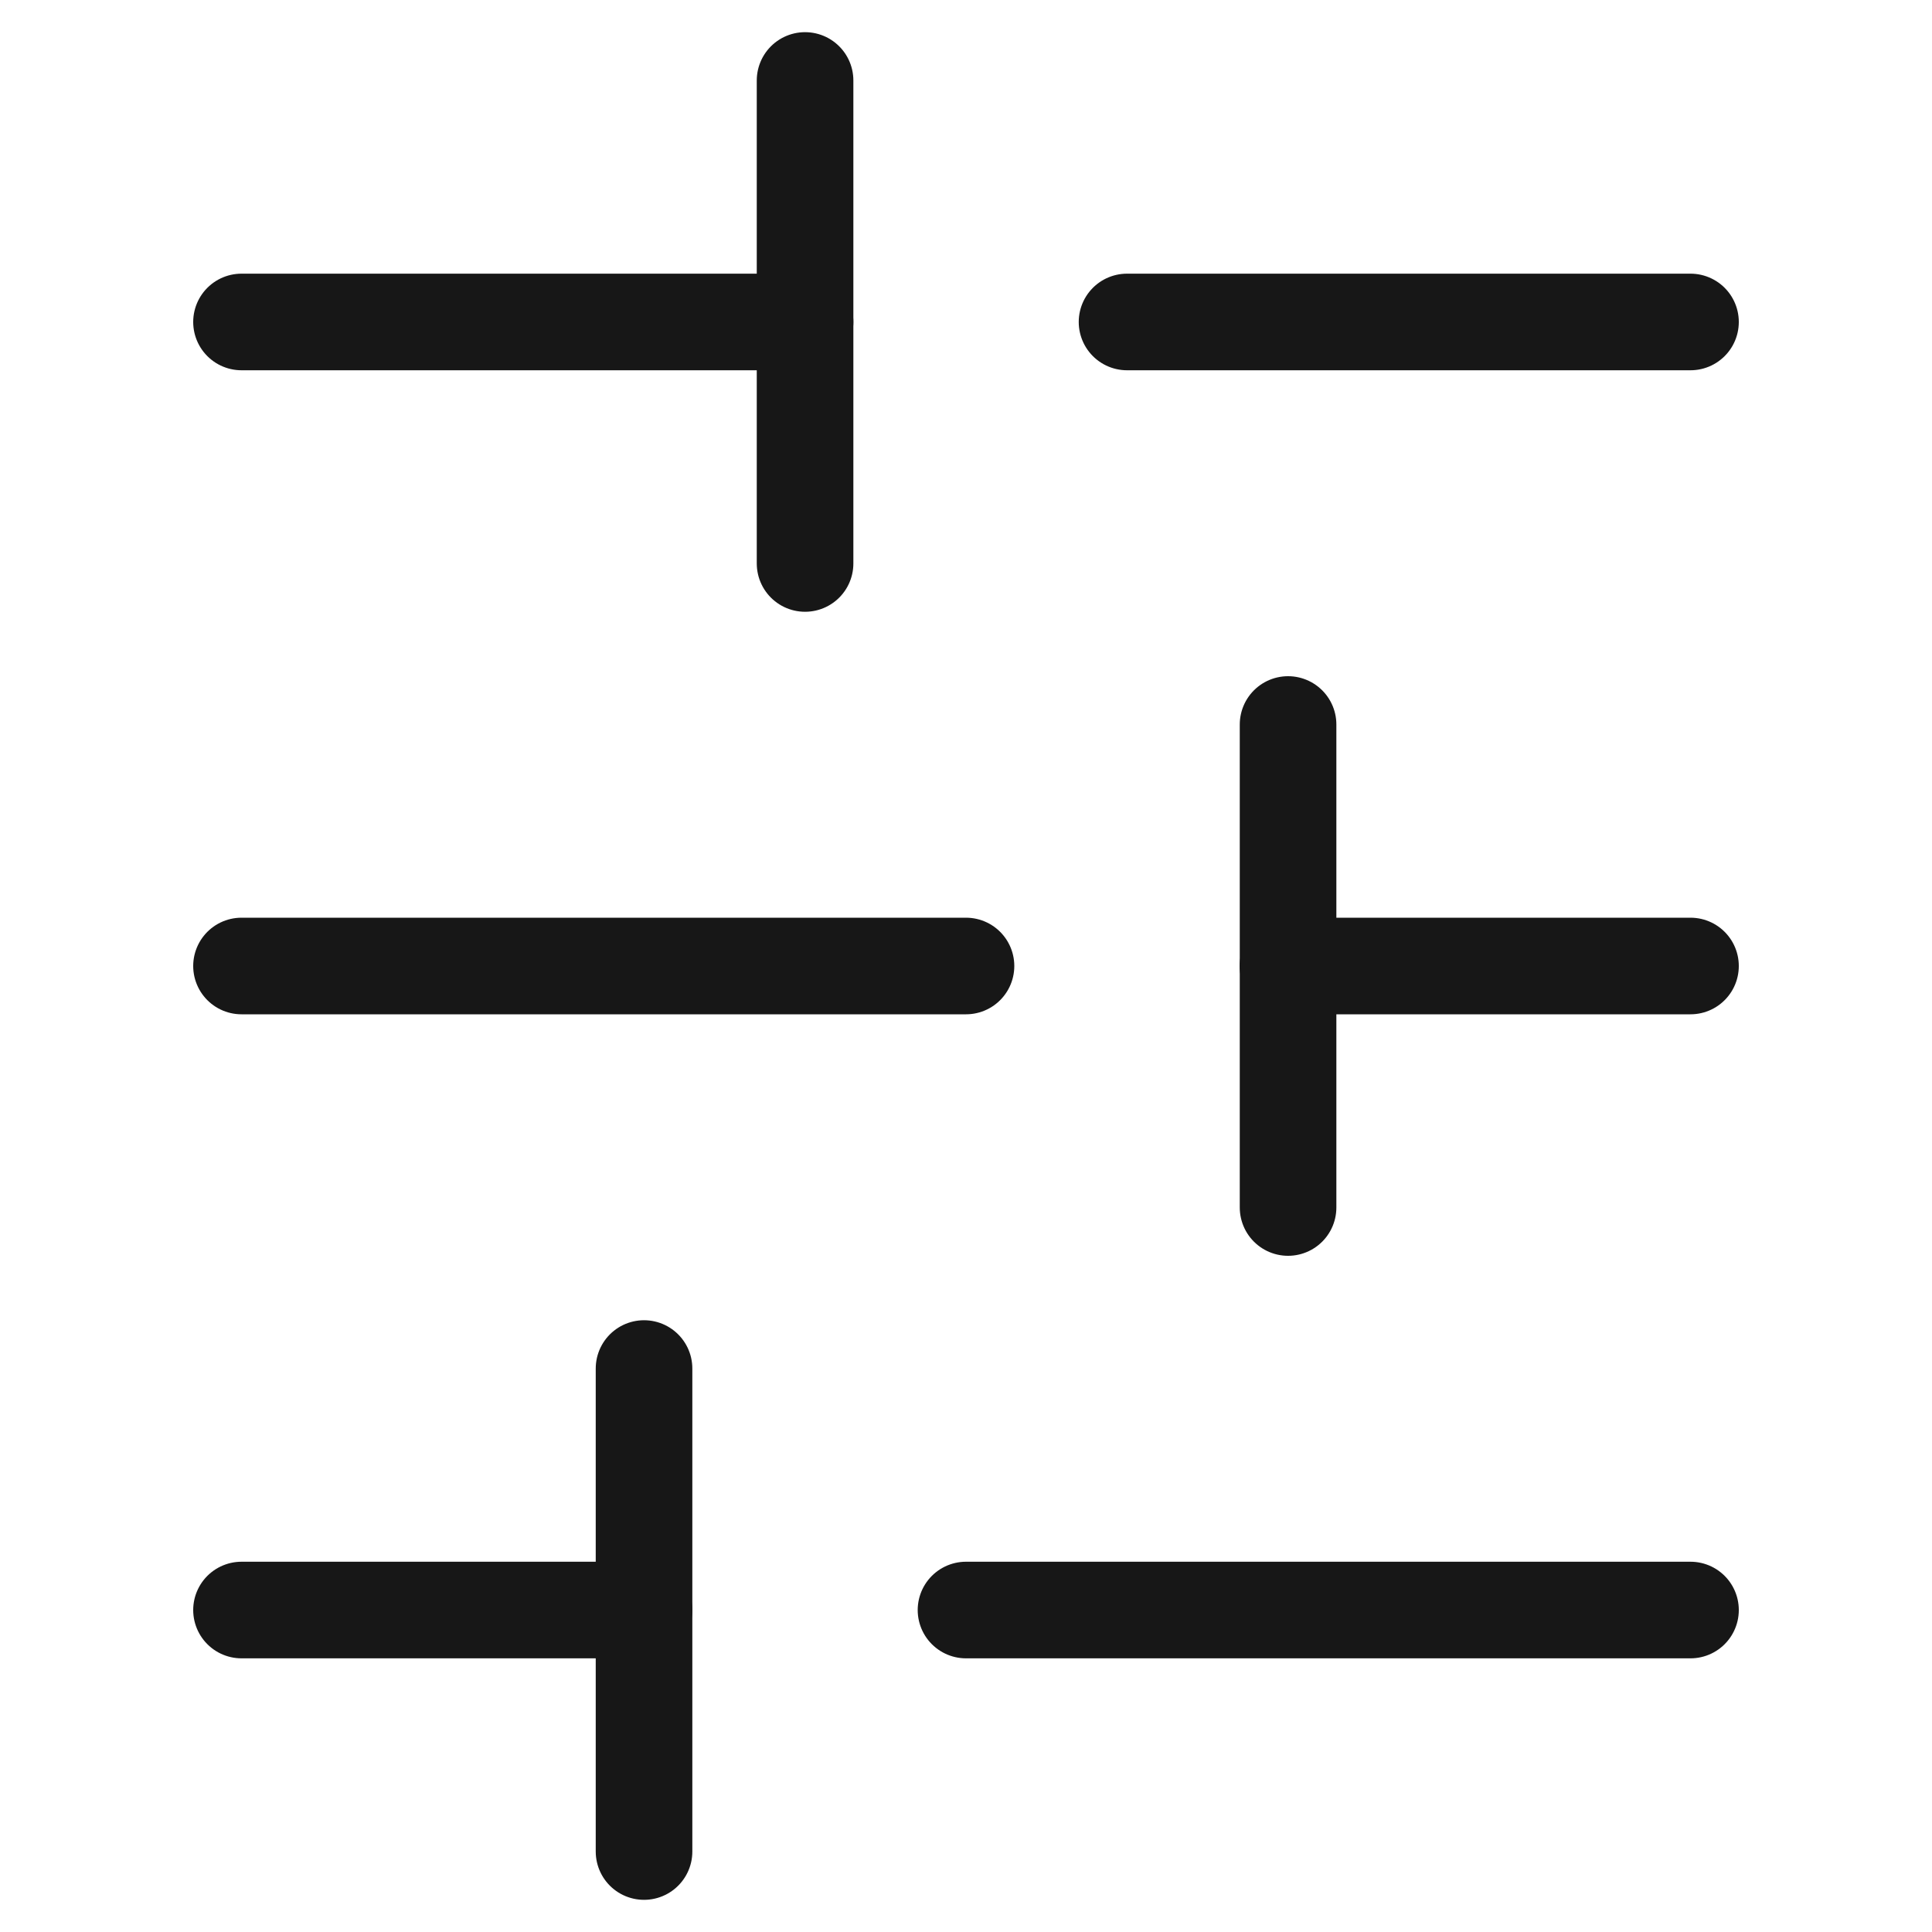
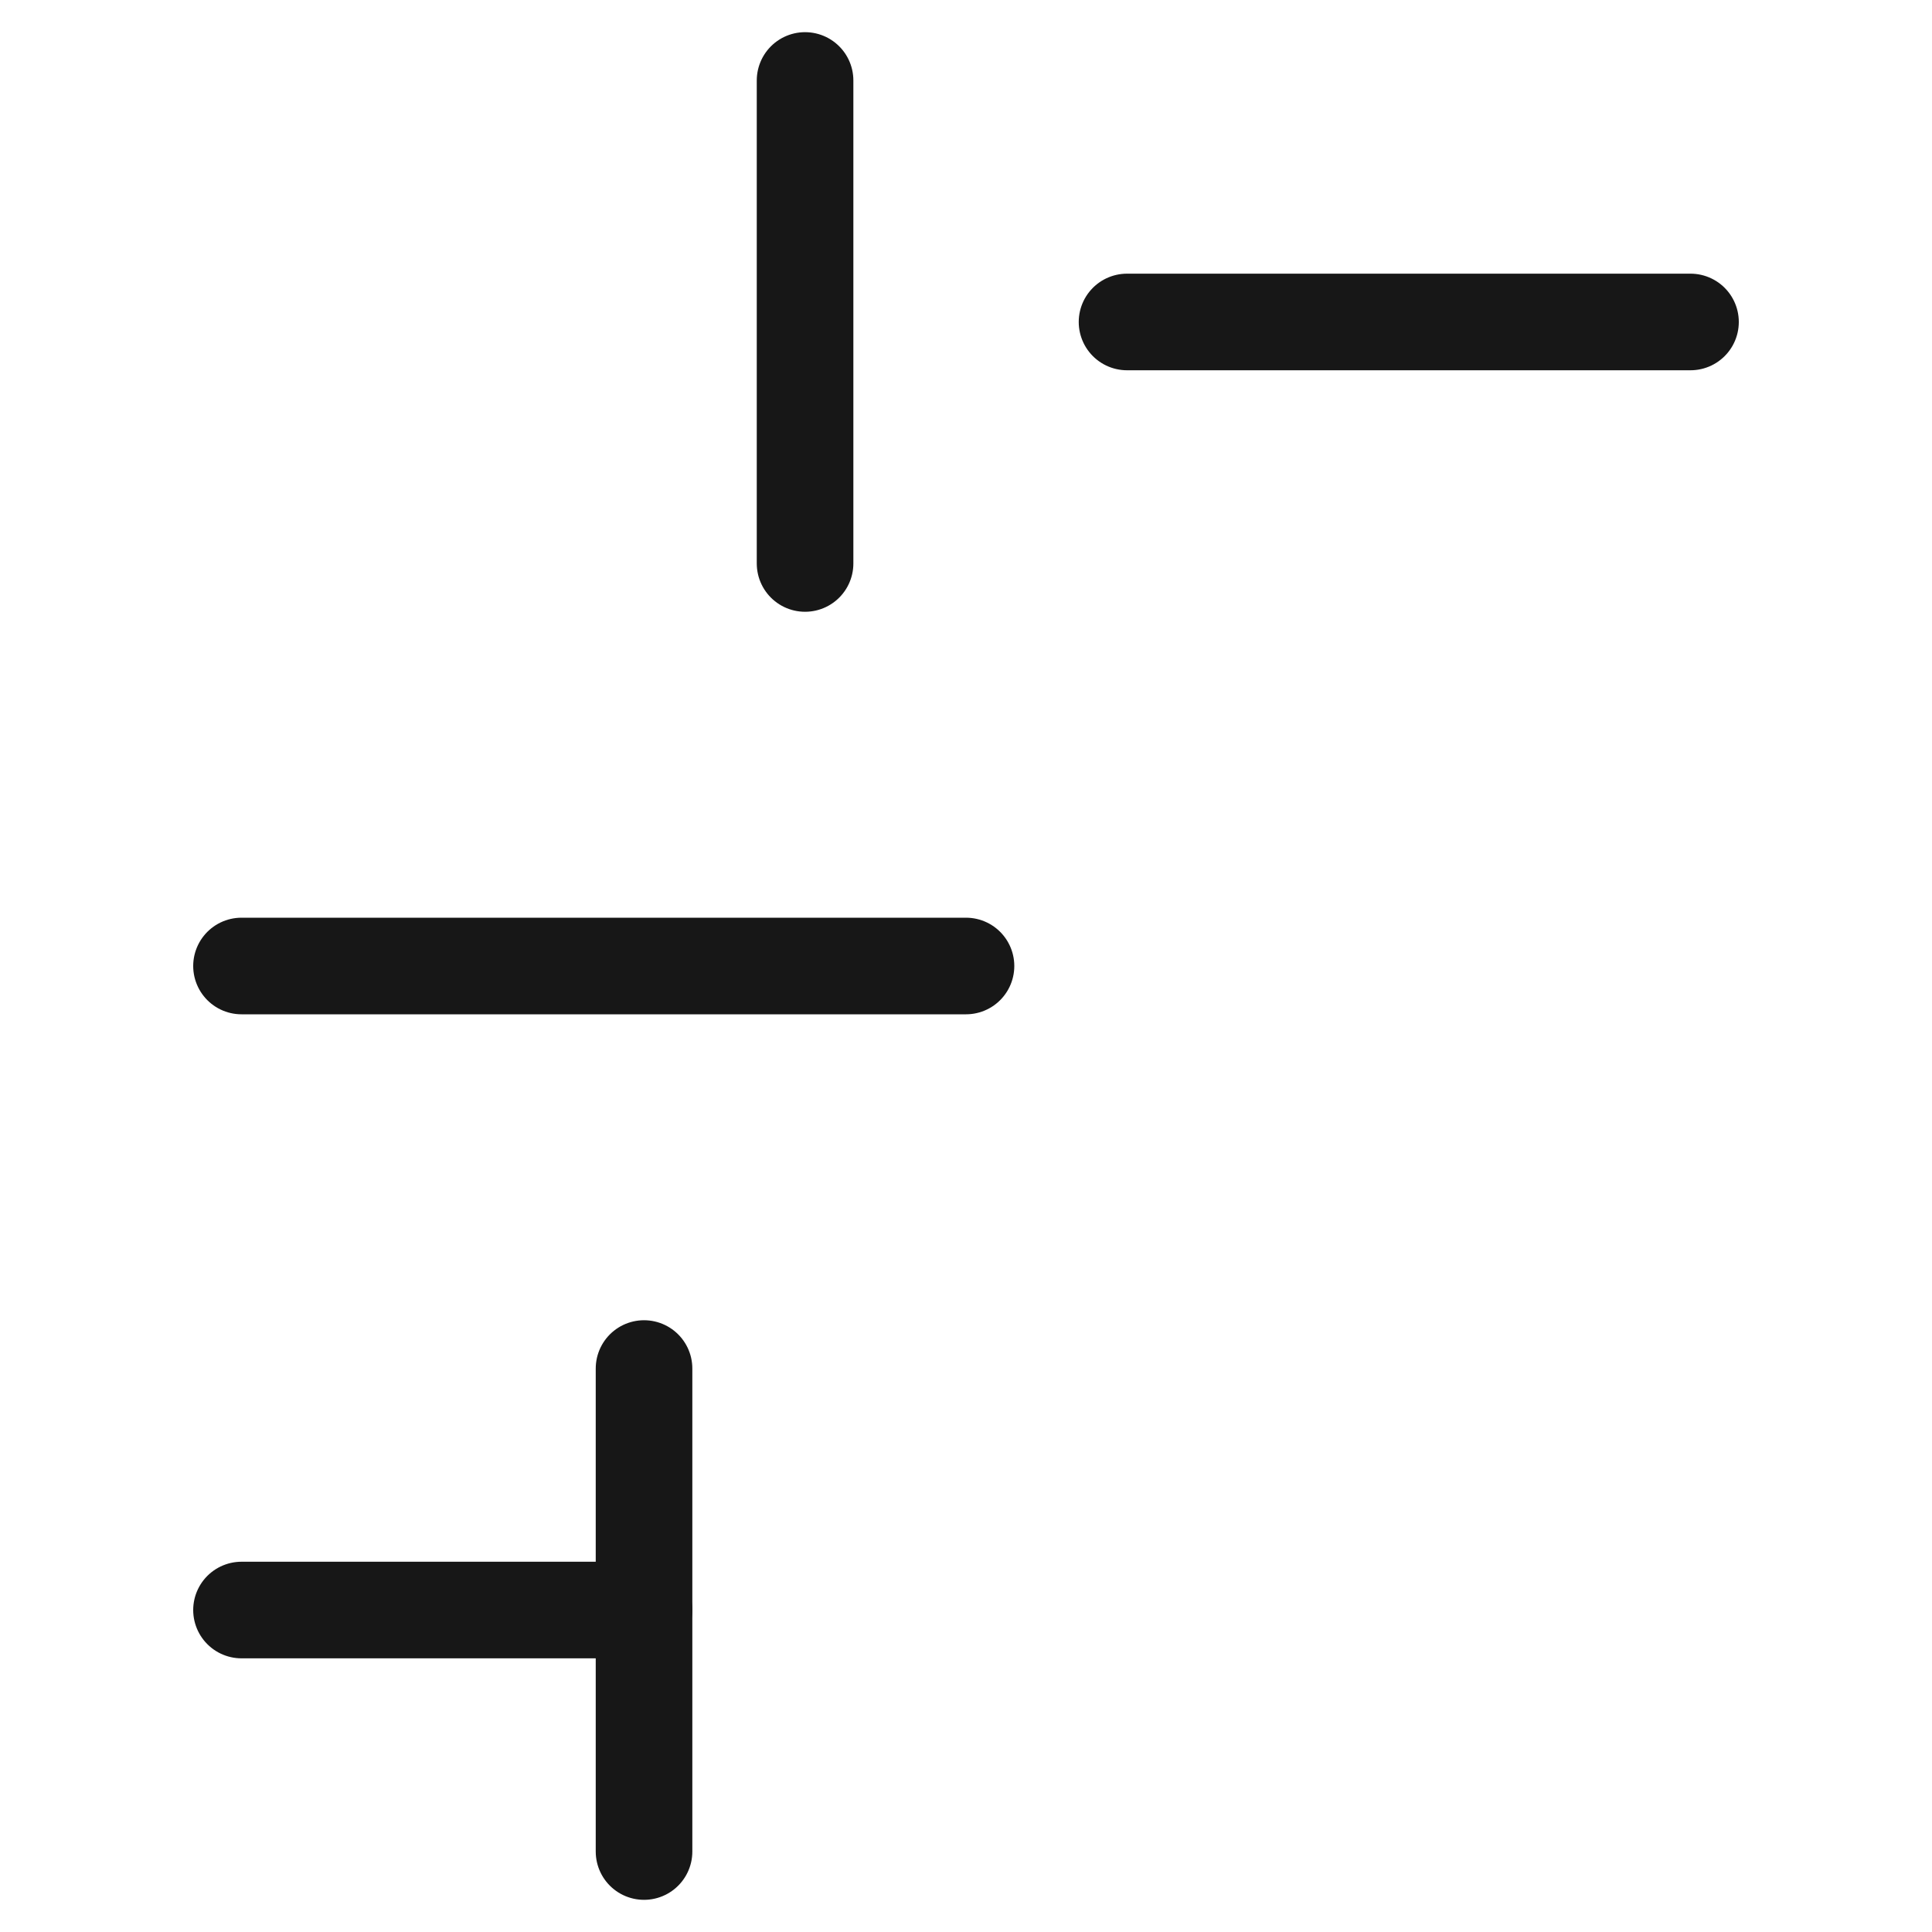
<svg xmlns="http://www.w3.org/2000/svg" width="20" height="20" viewBox="0 0 20 20" fill="none">
-   <path d="M2.5 3.333L8.334 3.333" stroke="#171717" stroke-linecap="round" stroke-linejoin="round" />
  <path d="M11.667 3.333L17.5 3.333" stroke="#171717" stroke-linecap="round" stroke-linejoin="round" />
  <path d="M2.5 10L10 10" stroke="#171717" stroke-linecap="round" stroke-linejoin="round" />
-   <path d="M13.333 10L17.5 10" stroke="#171717" stroke-linecap="round" stroke-linejoin="round" />
  <path d="M2.5 16.667L6.667 16.667" stroke="#171717" stroke-linecap="round" stroke-linejoin="round" />
-   <path d="M10 16.667L17.5 16.667" stroke="#171717" stroke-linecap="round" stroke-linejoin="round" />
  <path d="M8.334 0.833L8.334 5.833" stroke="#171717" stroke-linecap="round" stroke-linejoin="round" />
-   <path d="M13.334 7.5L13.334 12.5" stroke="#171717" stroke-linecap="round" stroke-linejoin="round" />
  <path d="M6.667 14.167L6.667 19.167" stroke="#171717" stroke-linecap="round" stroke-linejoin="round" />
</svg>